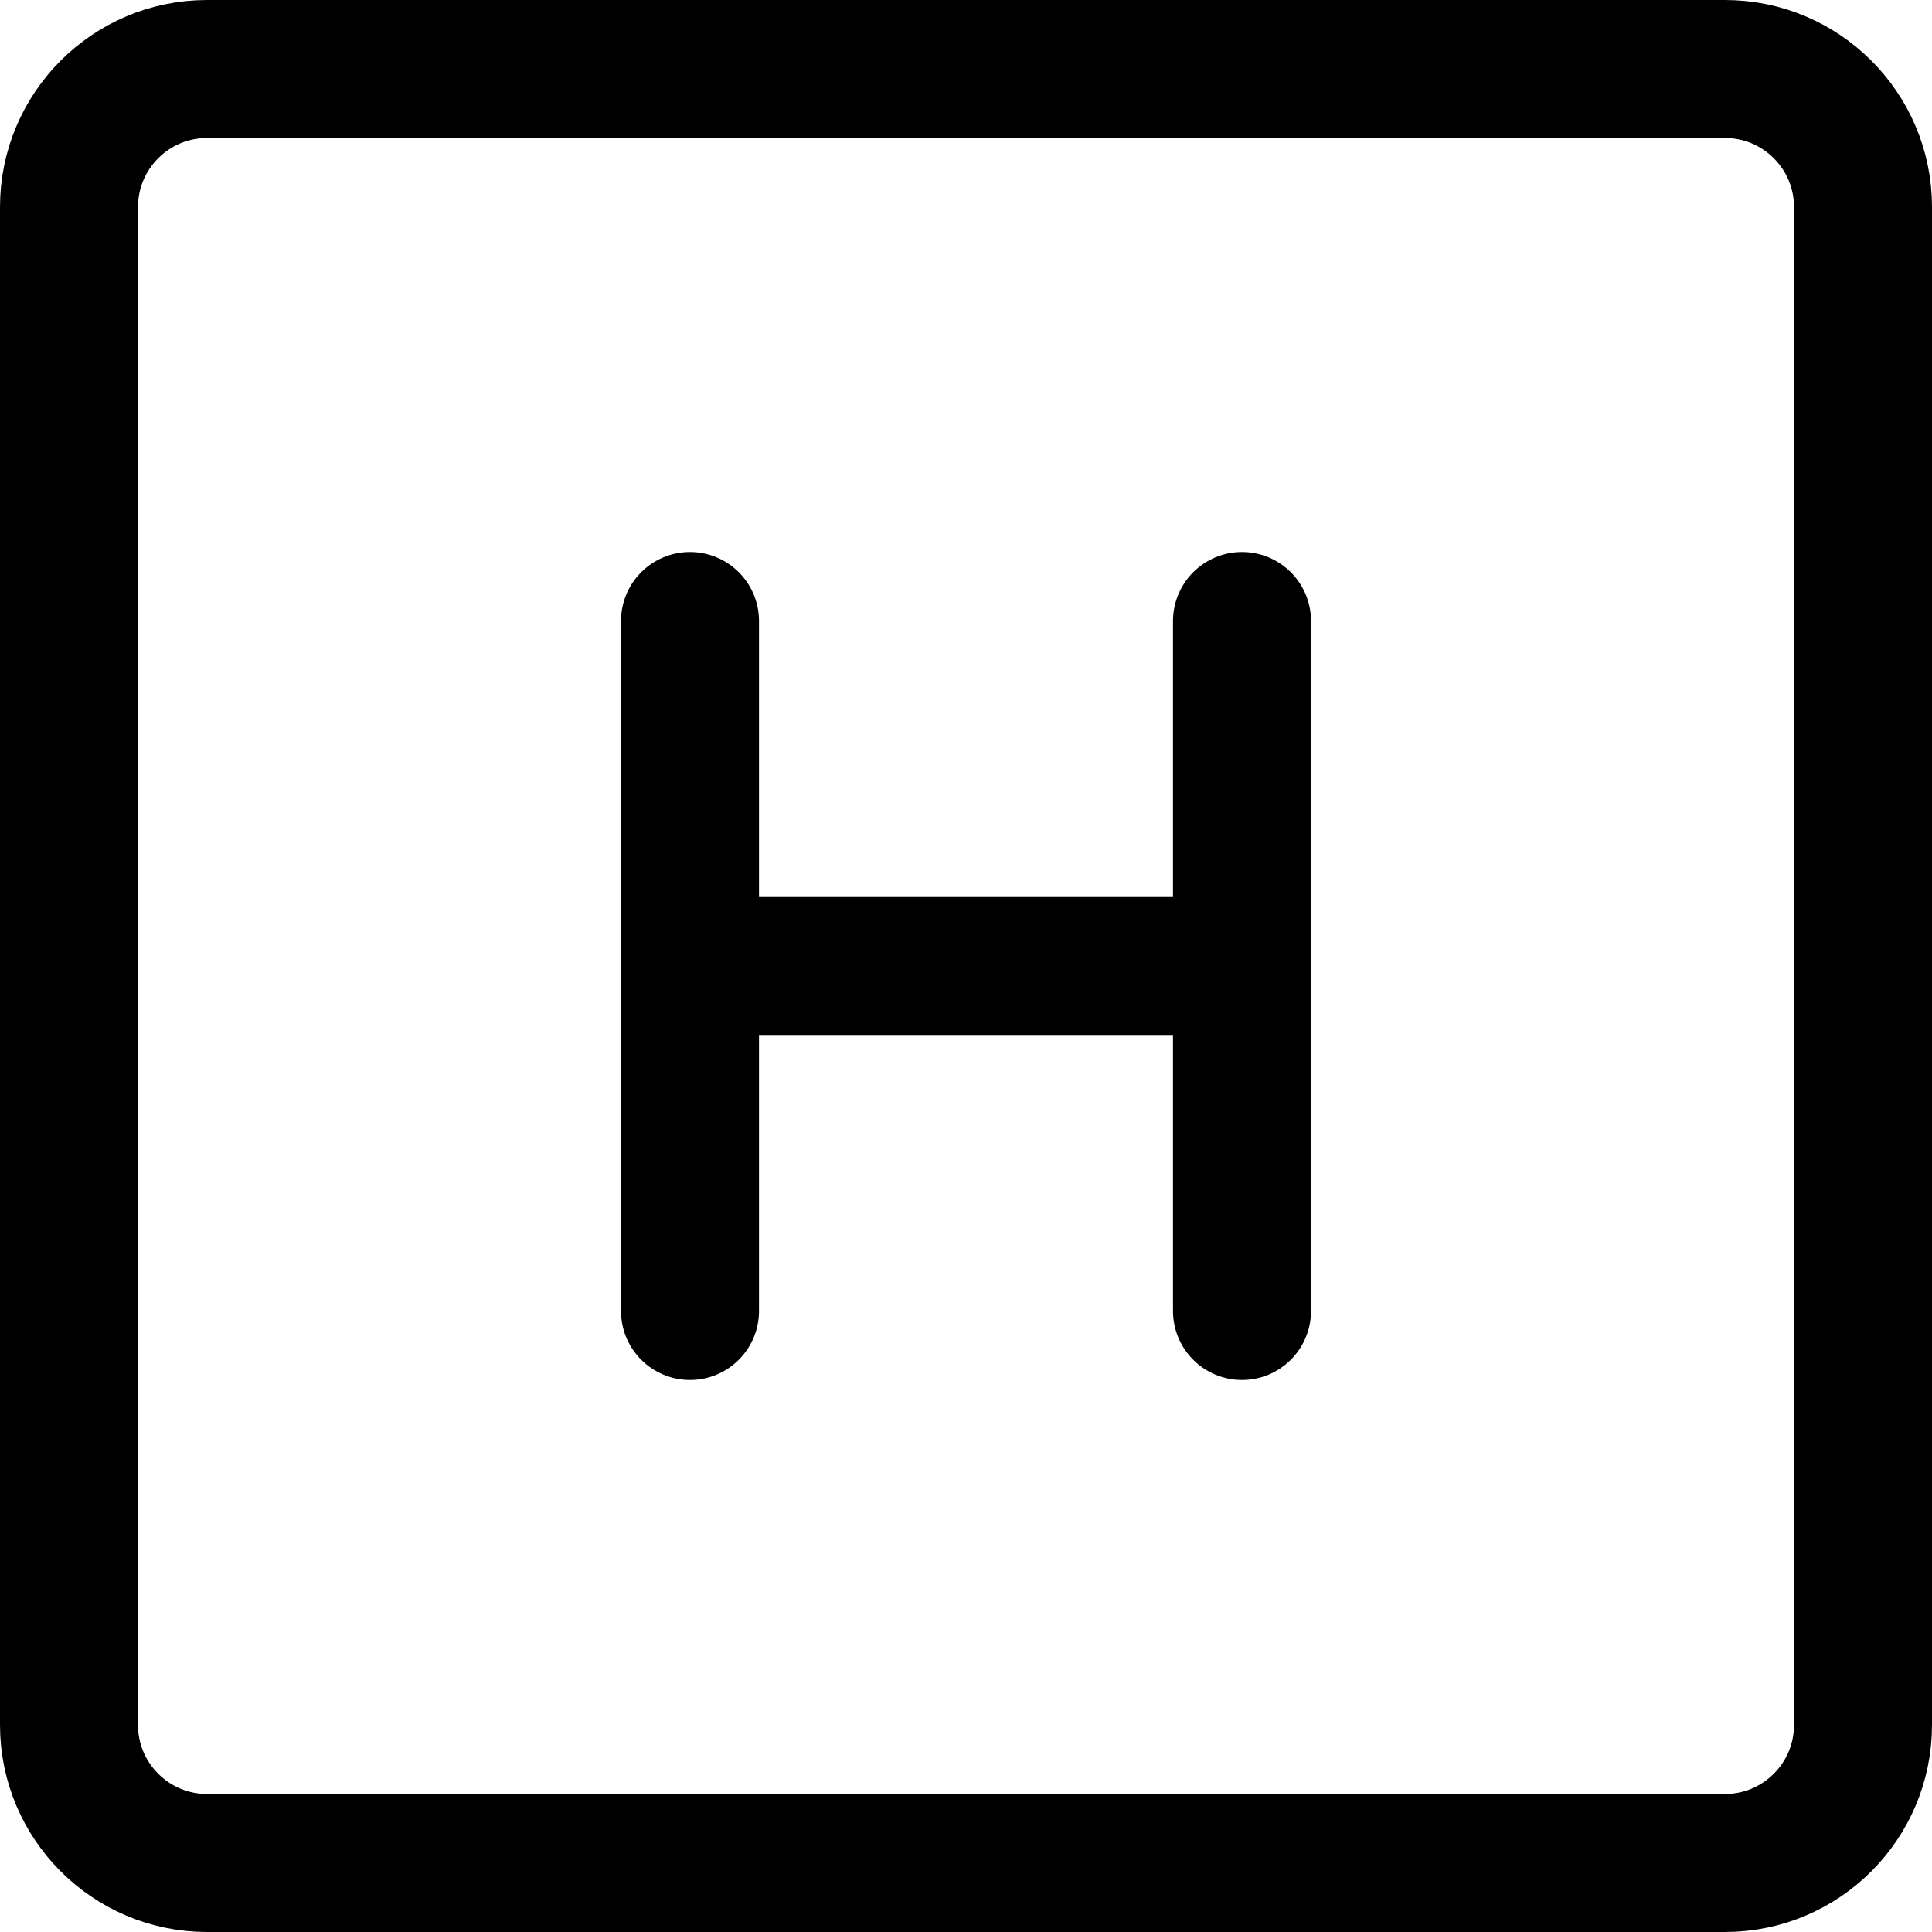
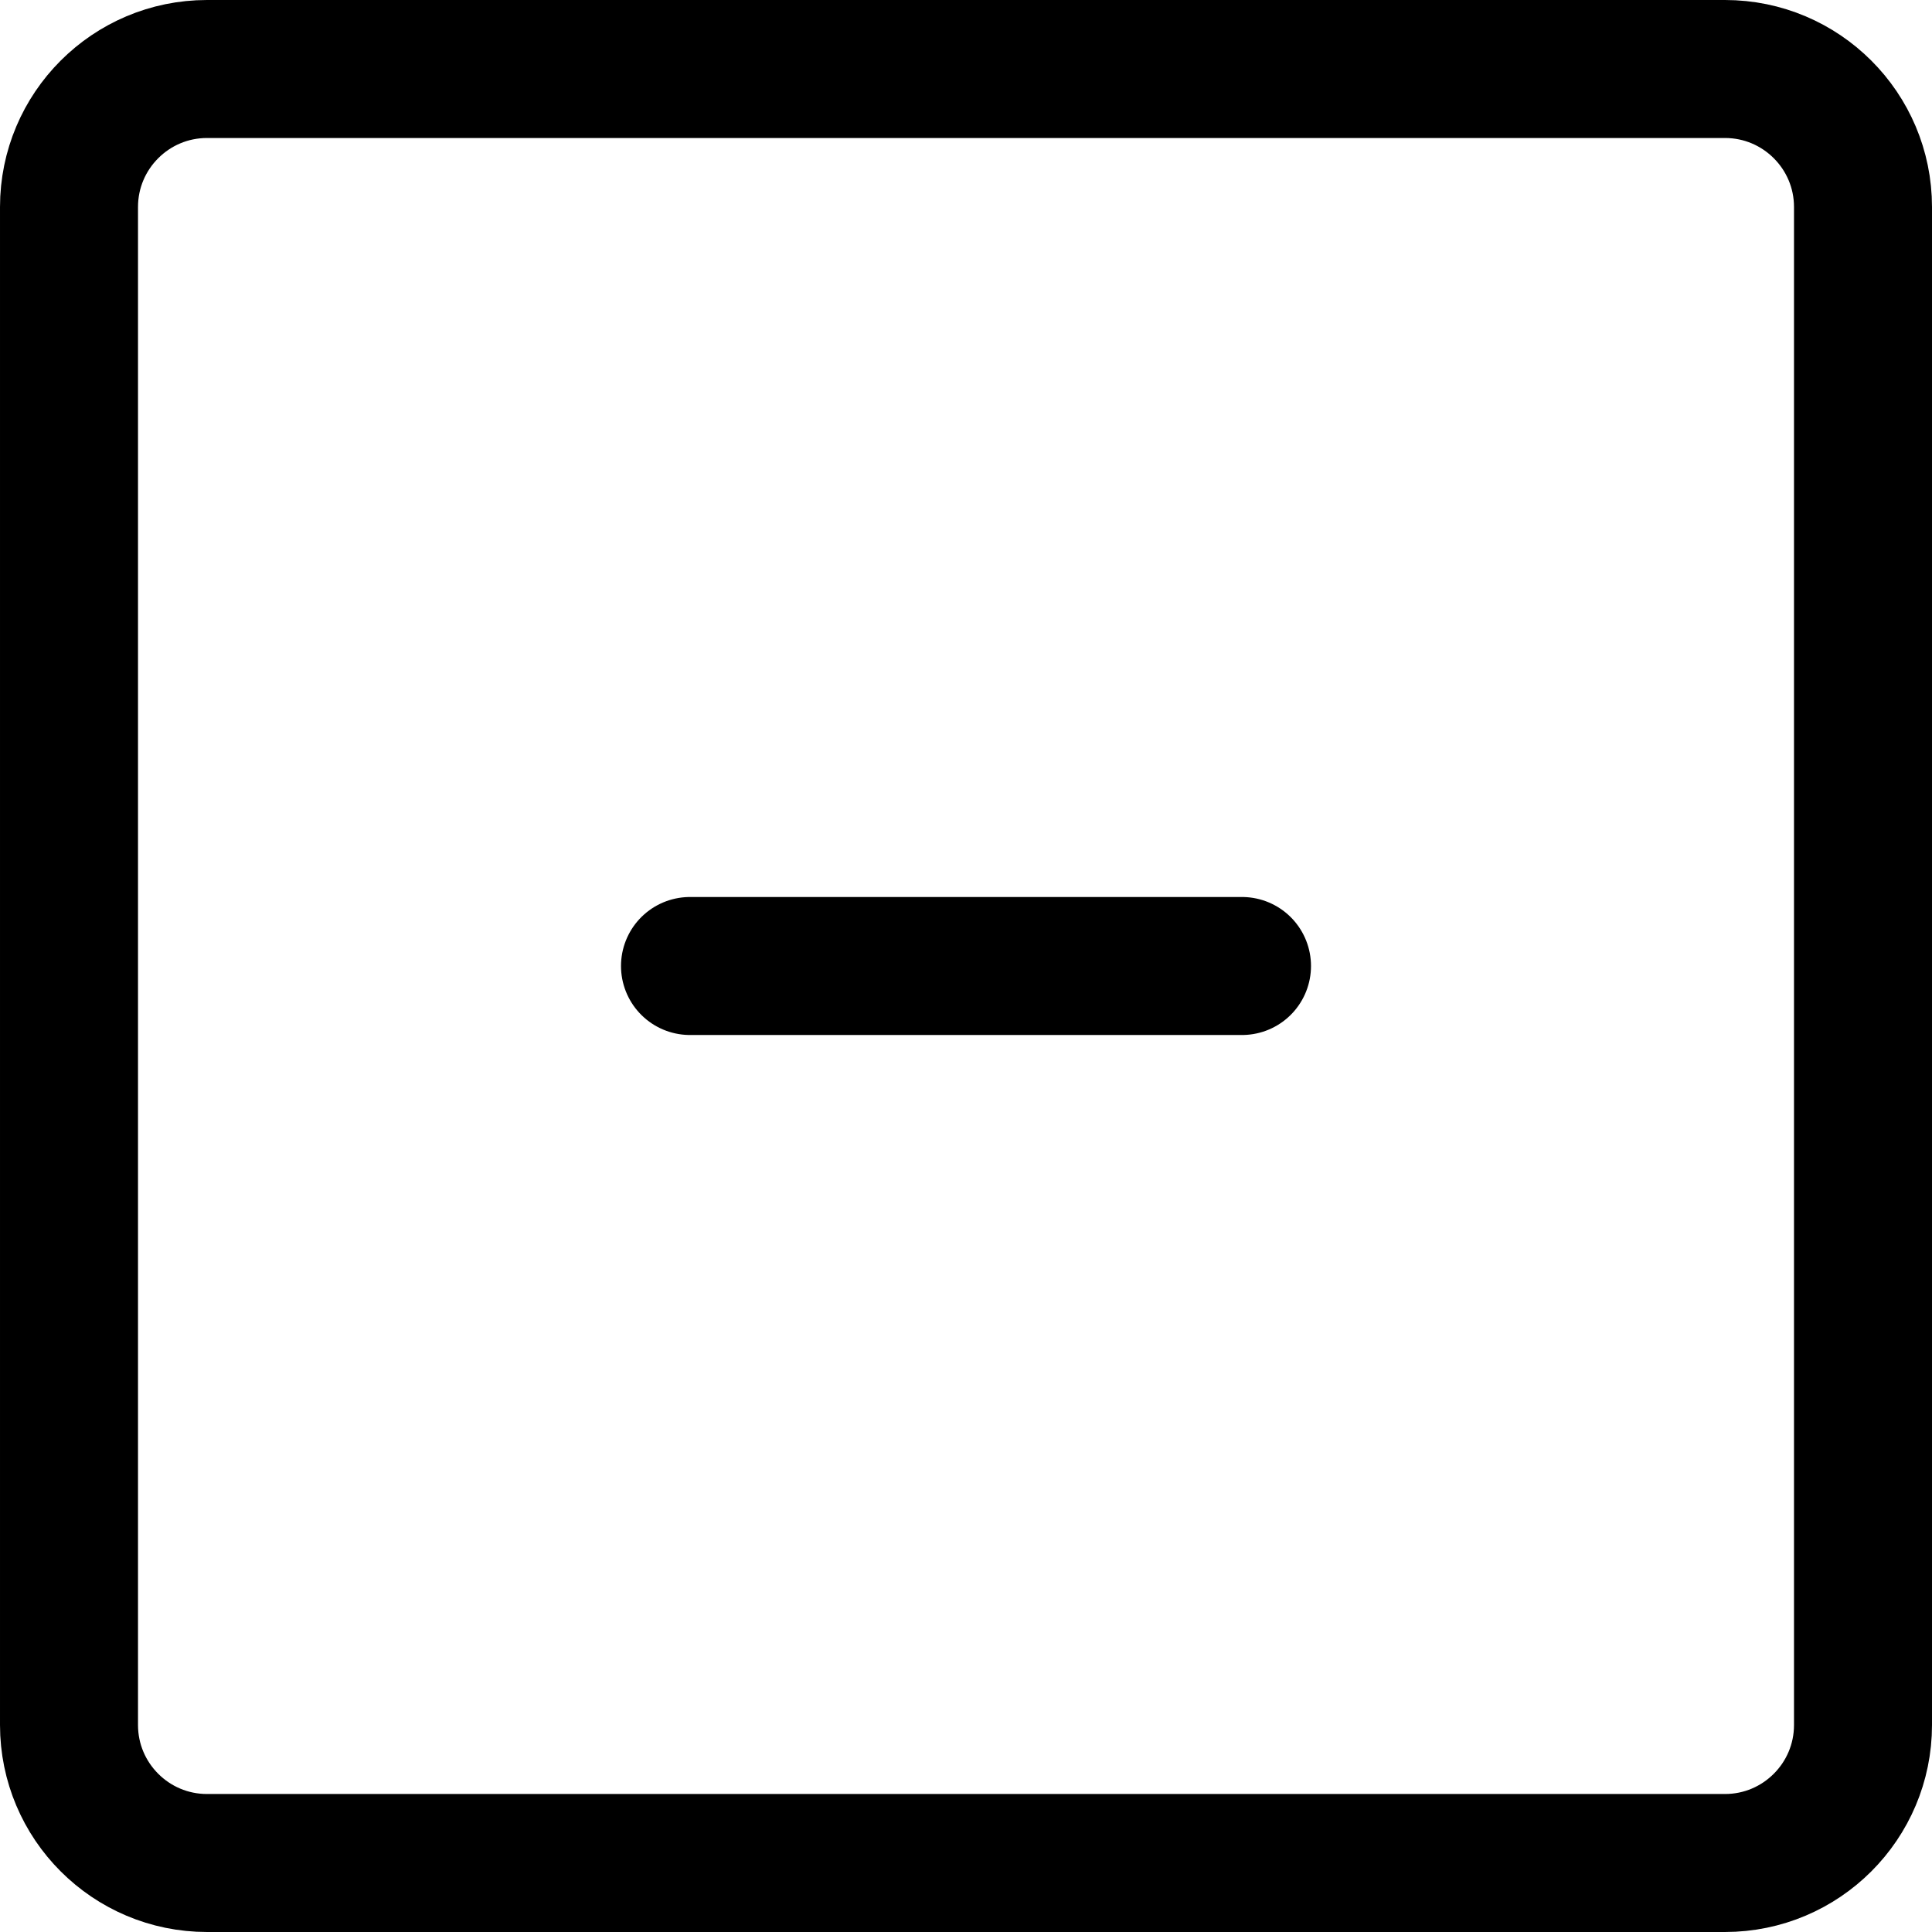
<svg xmlns="http://www.w3.org/2000/svg" fill="none" viewBox="0 0 14 14" id="Hospital-Sign-Square--Streamline-Core">
  <desc>Hospital Sign Square Streamline Icon: https://streamlinehq.com</desc>
  <g id="hospital-sign-square--health-sign-medical-symbol-hospital-square-emergency">
    <path id="Vector" stroke="#000000" stroke-linecap="round" stroke-linejoin="round" d="M12.5 0.5h-11c-0.552 0 -1 0.448 -1 1v11c0 0.552 0.448 1 1 1h11c0.552 0 1 -0.448 1 -1v-11c0 -0.552 -0.448 -1 -1 -1Z" stroke-width="1" />
-     <path id="Vector_2" stroke="#000000" stroke-linecap="round" stroke-linejoin="round" d="M5 4.5v5" stroke-width="1" />
-     <path id="Vector_3" stroke="#000000" stroke-linecap="round" stroke-linejoin="round" d="M9 4.5v5" stroke-width="1" />
    <path id="Vector_4" stroke="#000000" stroke-linecap="round" stroke-linejoin="round" d="M5 7h4" stroke-width="1" />
  </g>
</svg>